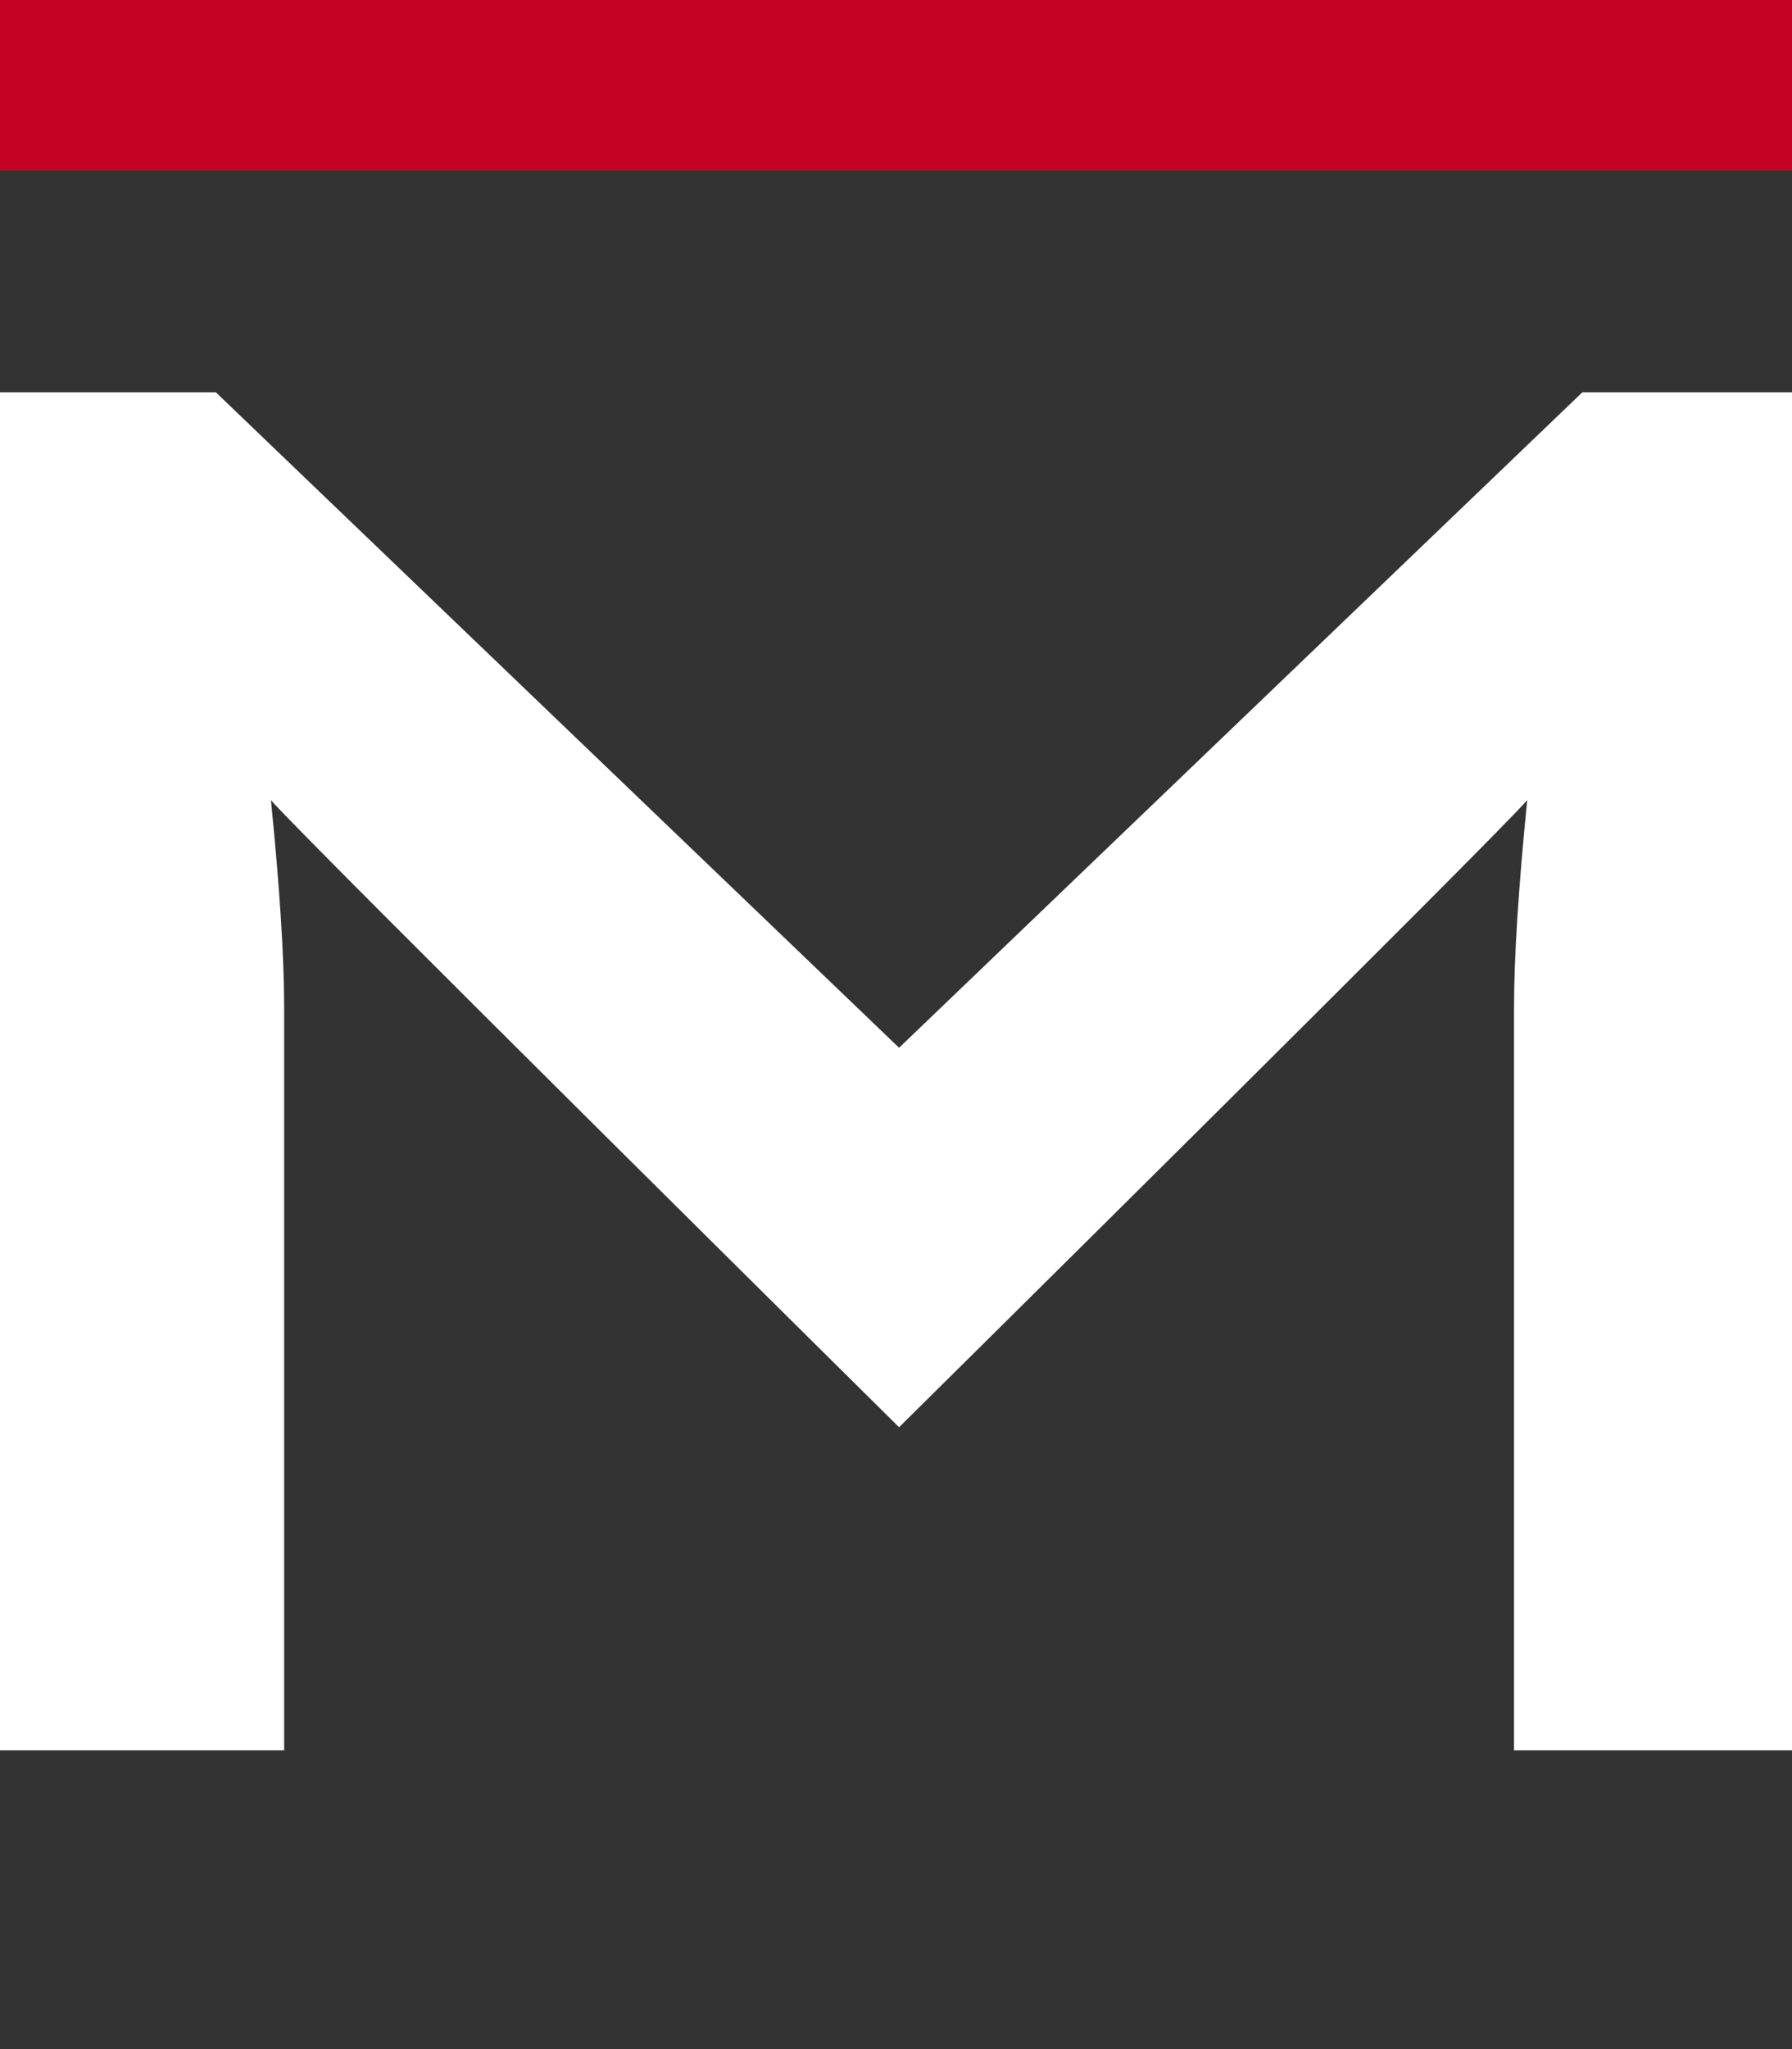
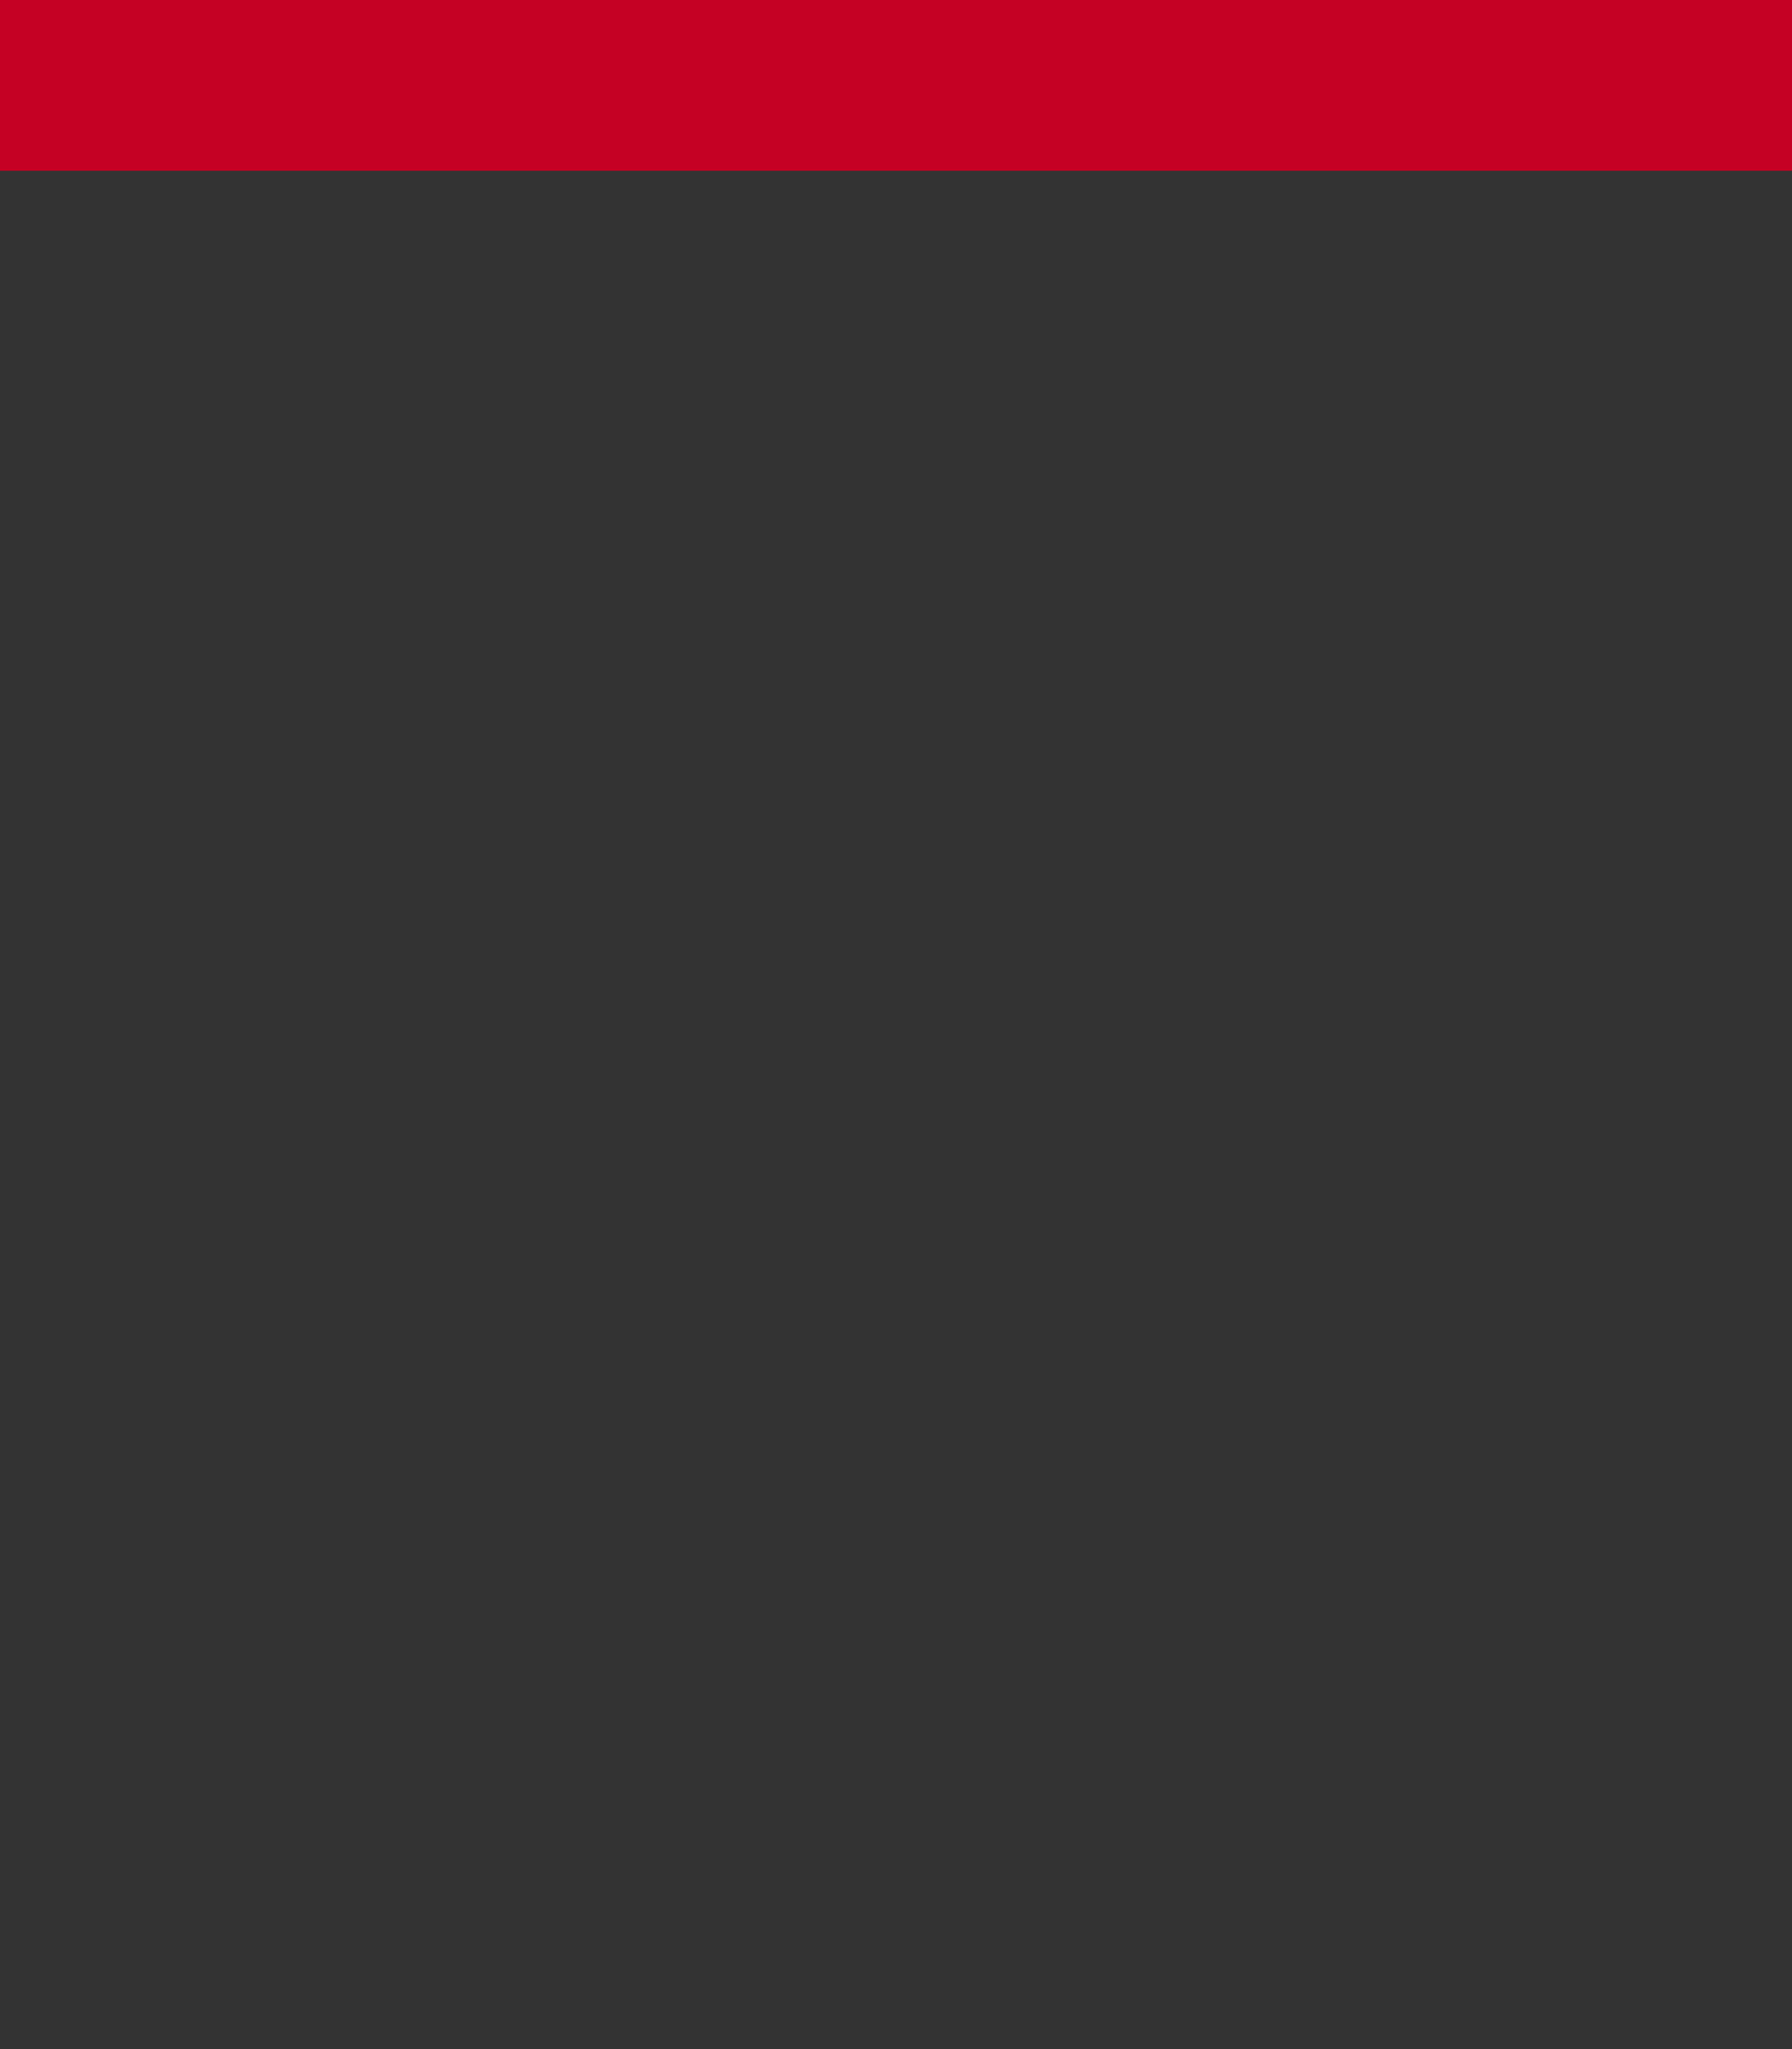
<svg xmlns="http://www.w3.org/2000/svg" width="42" height="48" viewBox="0 0 42 48" fill="none">
  <rect x="0" y="0" width="42" height="48" fill="#333333" stroke="none" />
  <rect x="0" y="0" width="42" height="4" fill="#C50124" />
-   <path d="M37.423 9.188H37.088L21.072 24.544L5.057 9.188H0V41H6.66V23.615C6.66 22.423 6.556 20.799 6.35 18.743C7.131 19.646 21.072 33.433 21.072 33.433C21.072 33.433 35.014 19.648 35.794 18.743C35.589 20.799 35.485 22.423 35.485 23.615V41H42.145V9.188H37.425H37.423Z" fill="white" />
</svg>